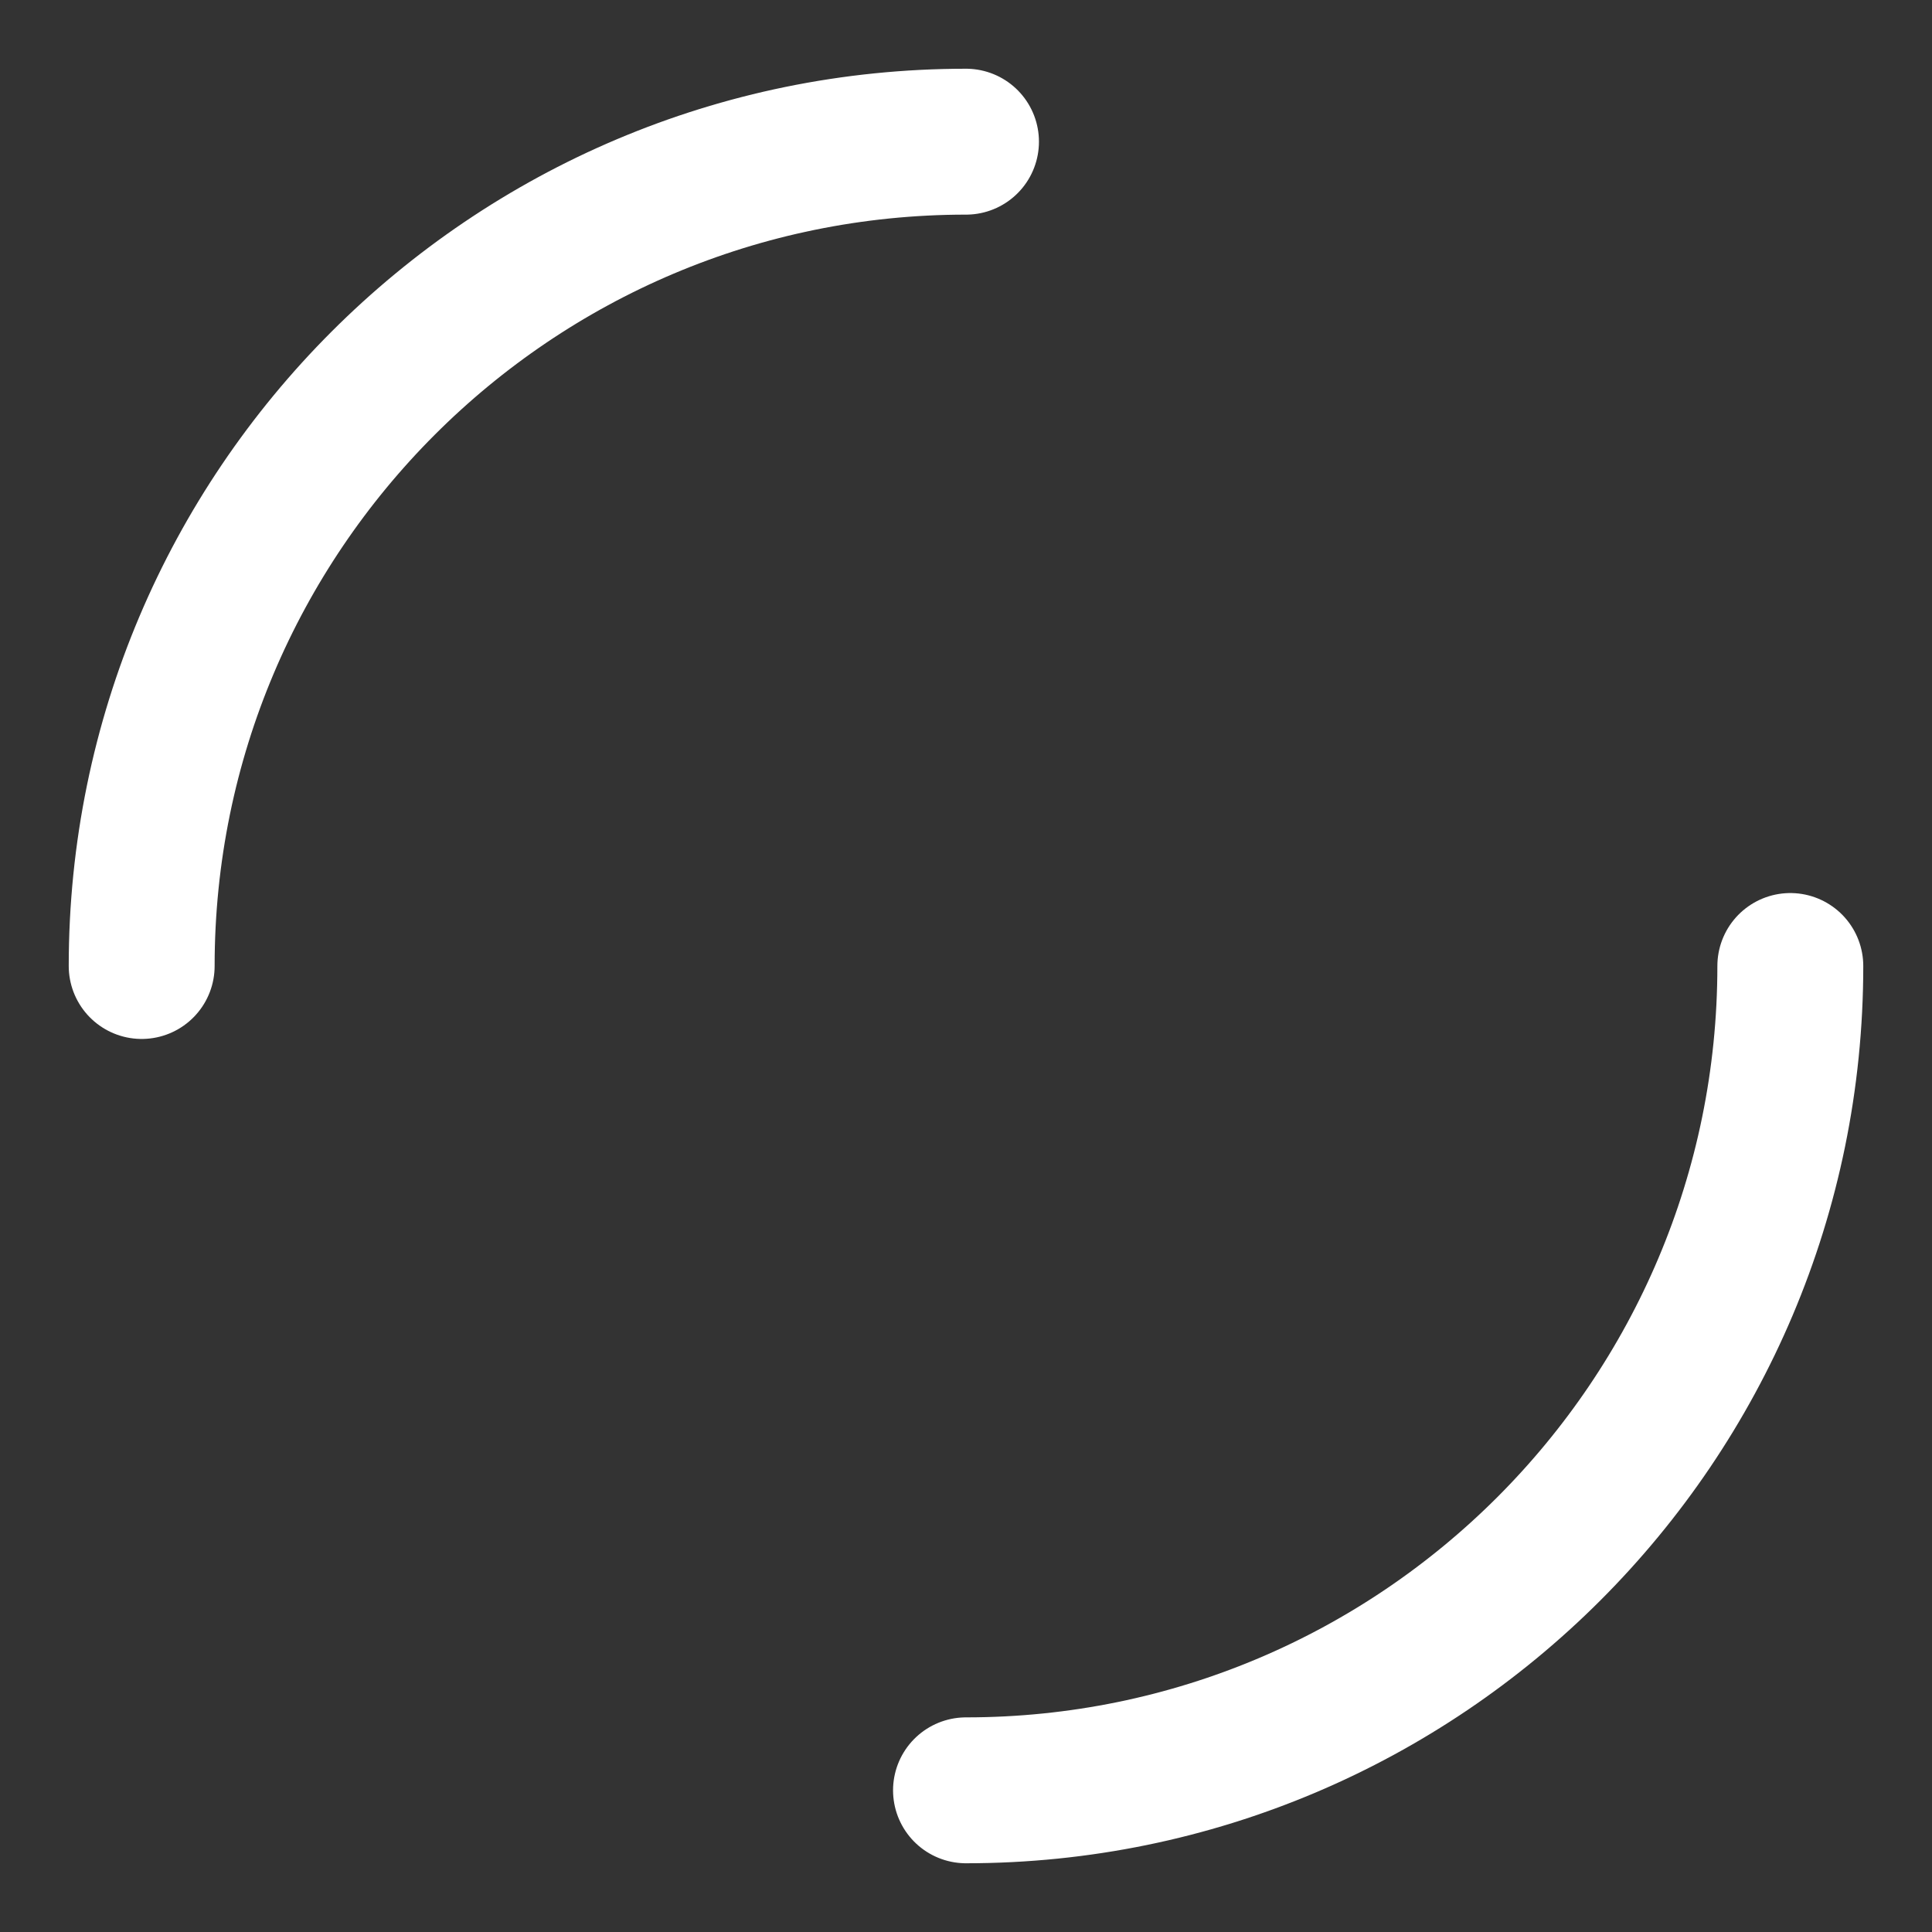
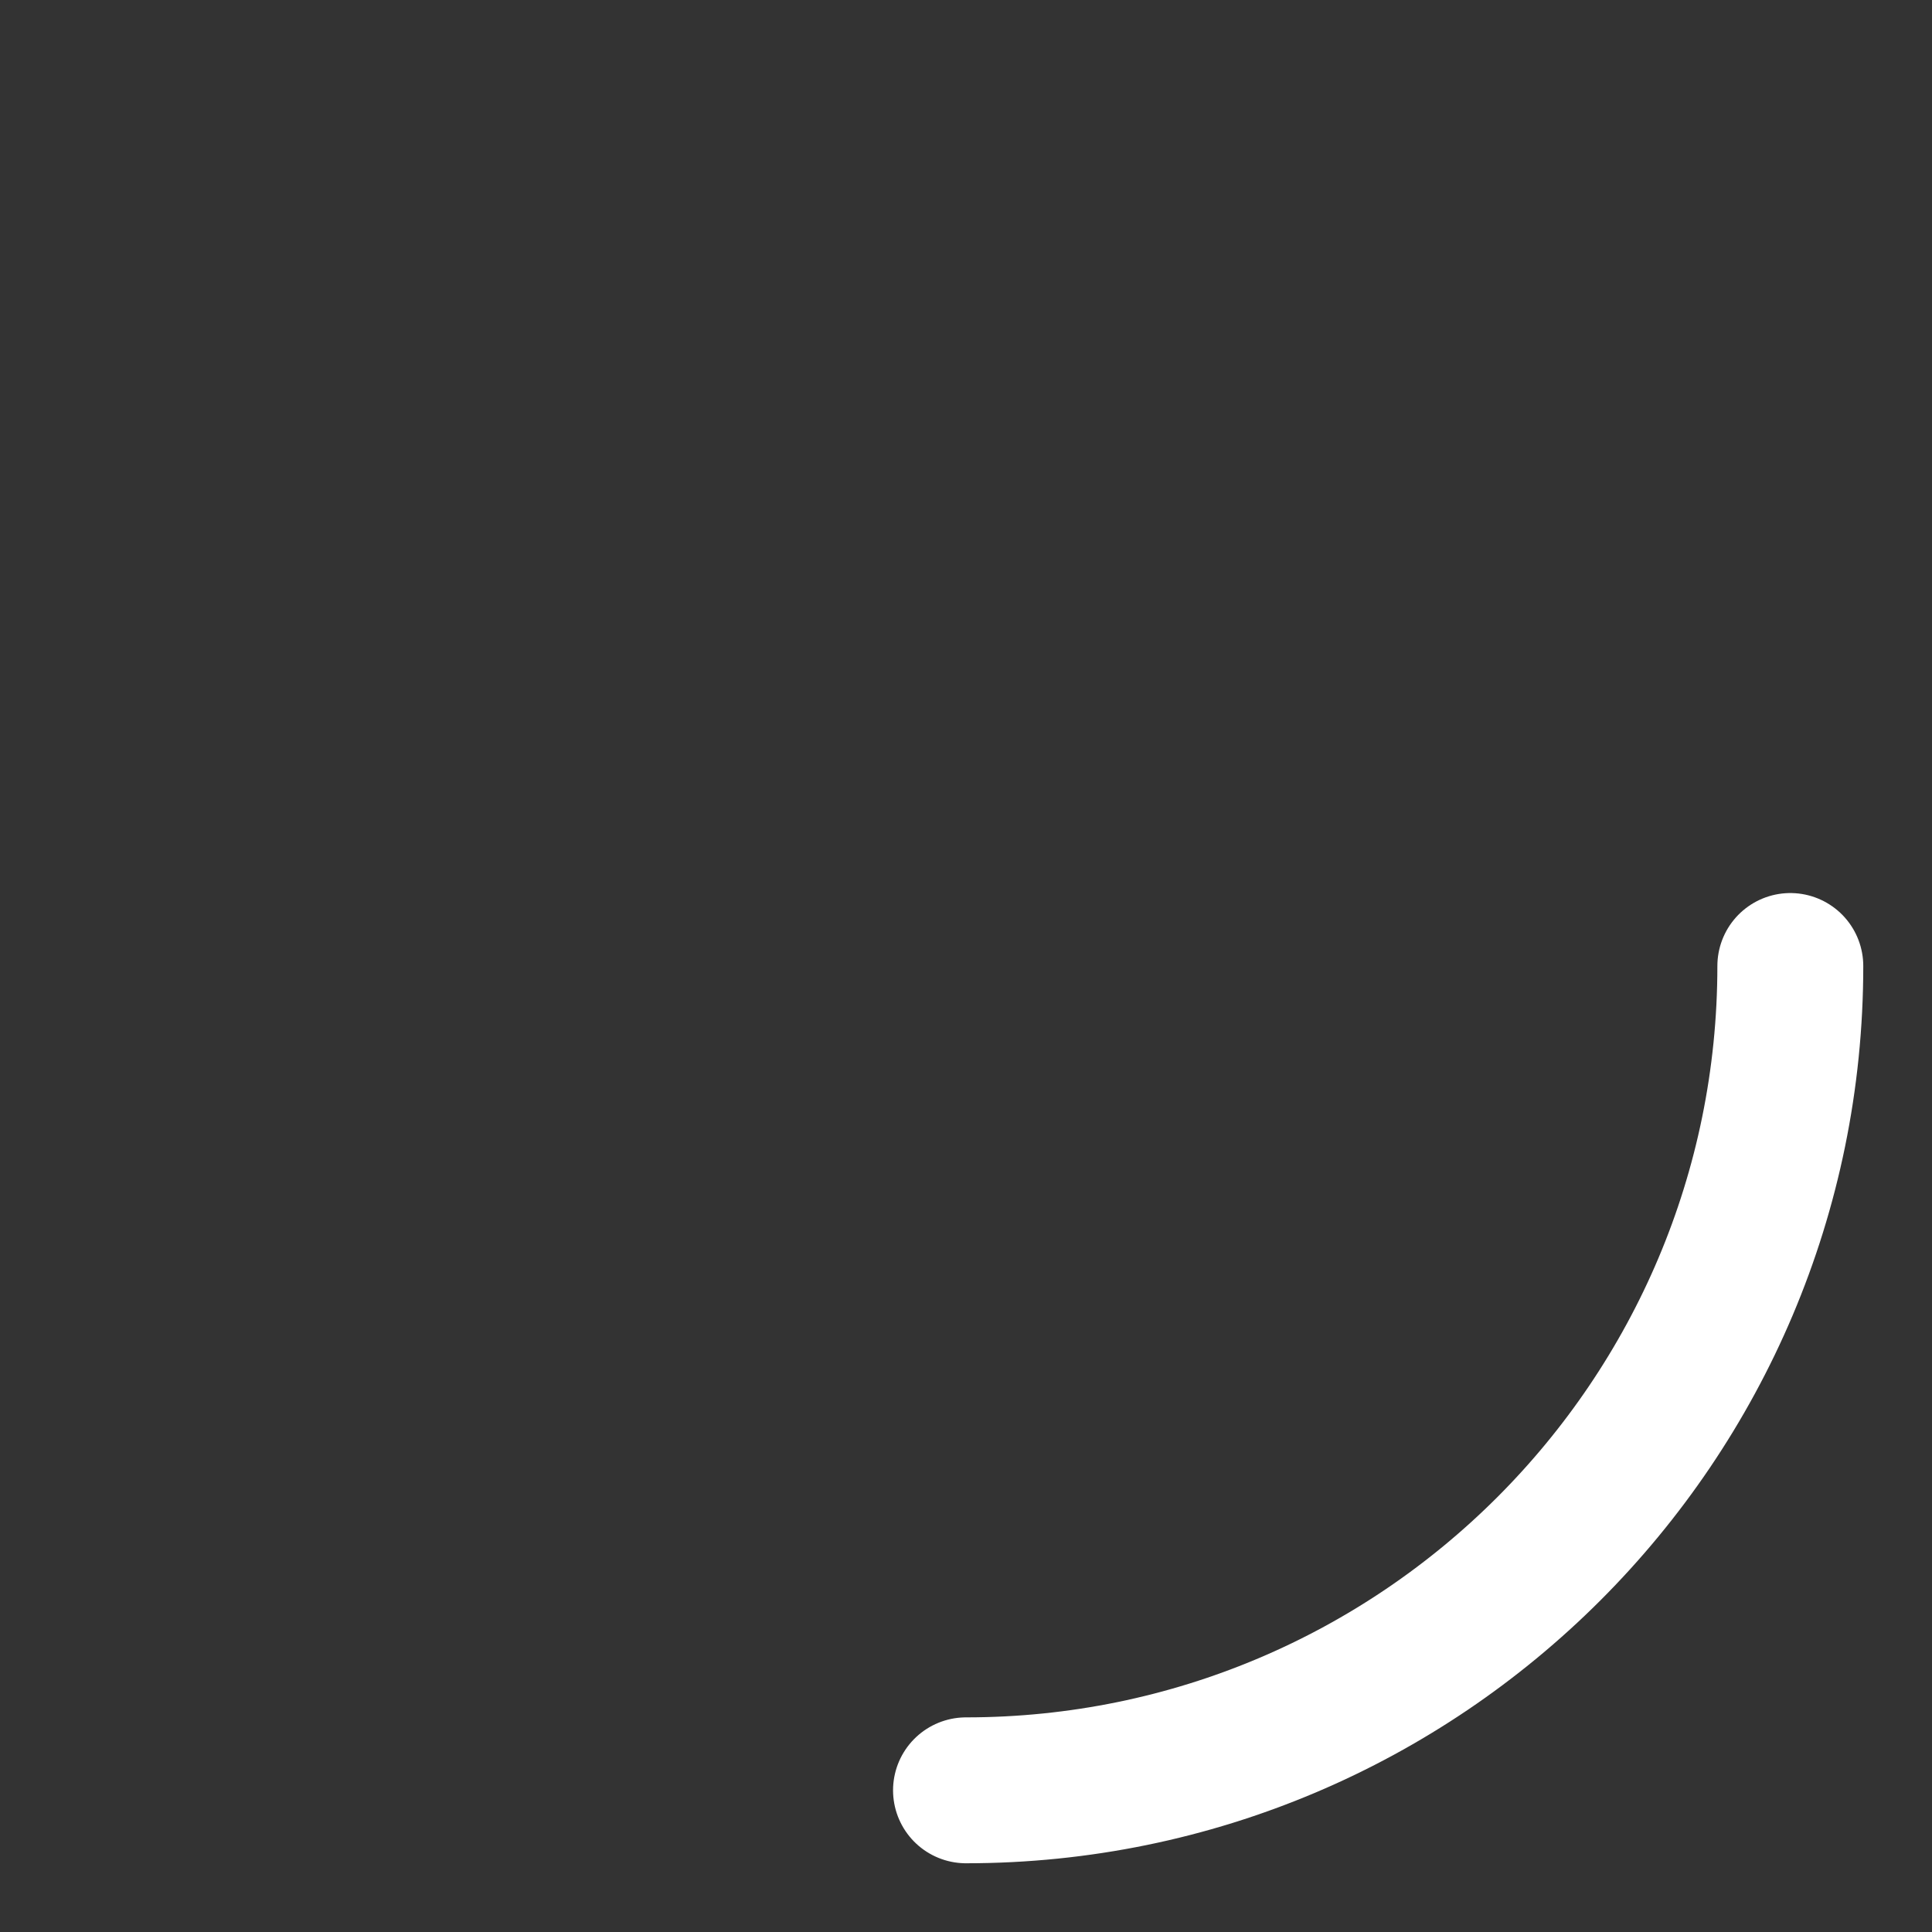
<svg xmlns="http://www.w3.org/2000/svg" version="1.1" id="Livello_1" x="0px" y="0px" viewBox="0 0 450 450" style="enable-background:new 0 0 450 450;" xml:space="preserve">
  <rect x="0" y="0" width="450" height="450" fill="#333333" stroke="none" />
  <style type="text/css">
	.st0{fill:none;stroke:white;stroke-width:33.982;stroke-linecap:round;stroke-miterlimit:10;}
</style>
-   <path class="st0" d="M33,225c0-106,86-192,192-192" />
  <path class="st0" d="M417,225c0,106-86,192-192,192" />
</svg>